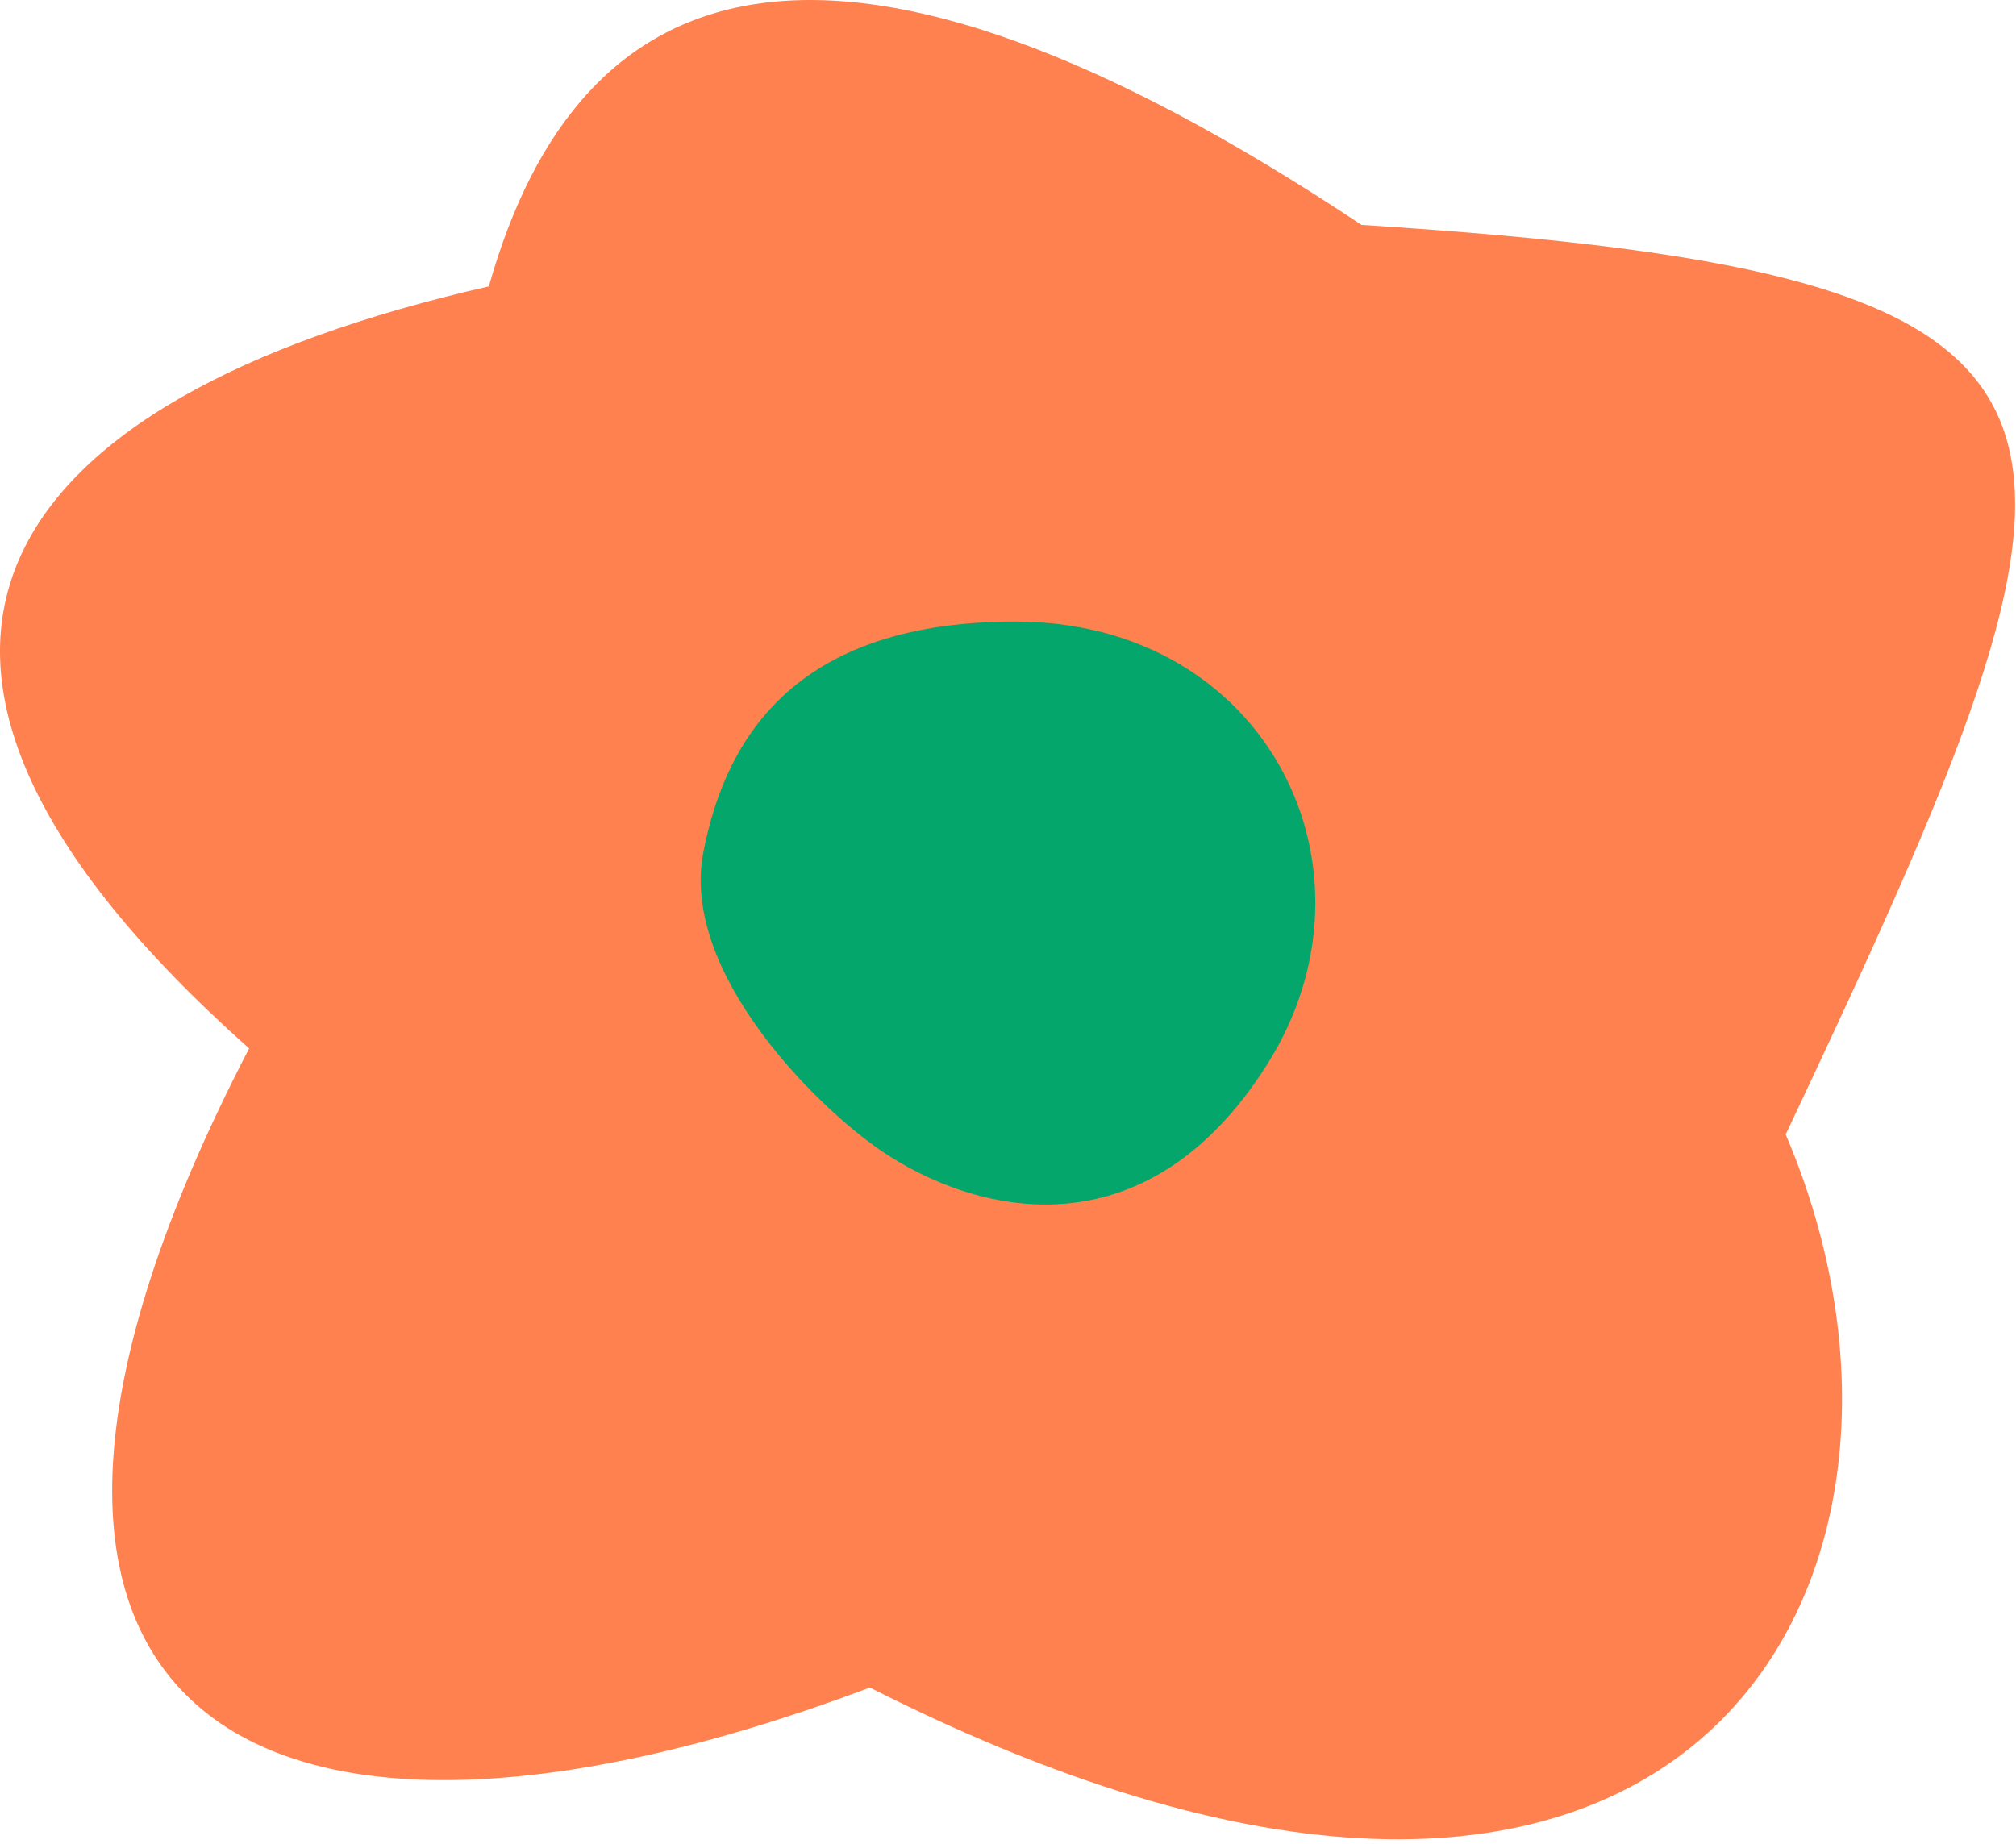
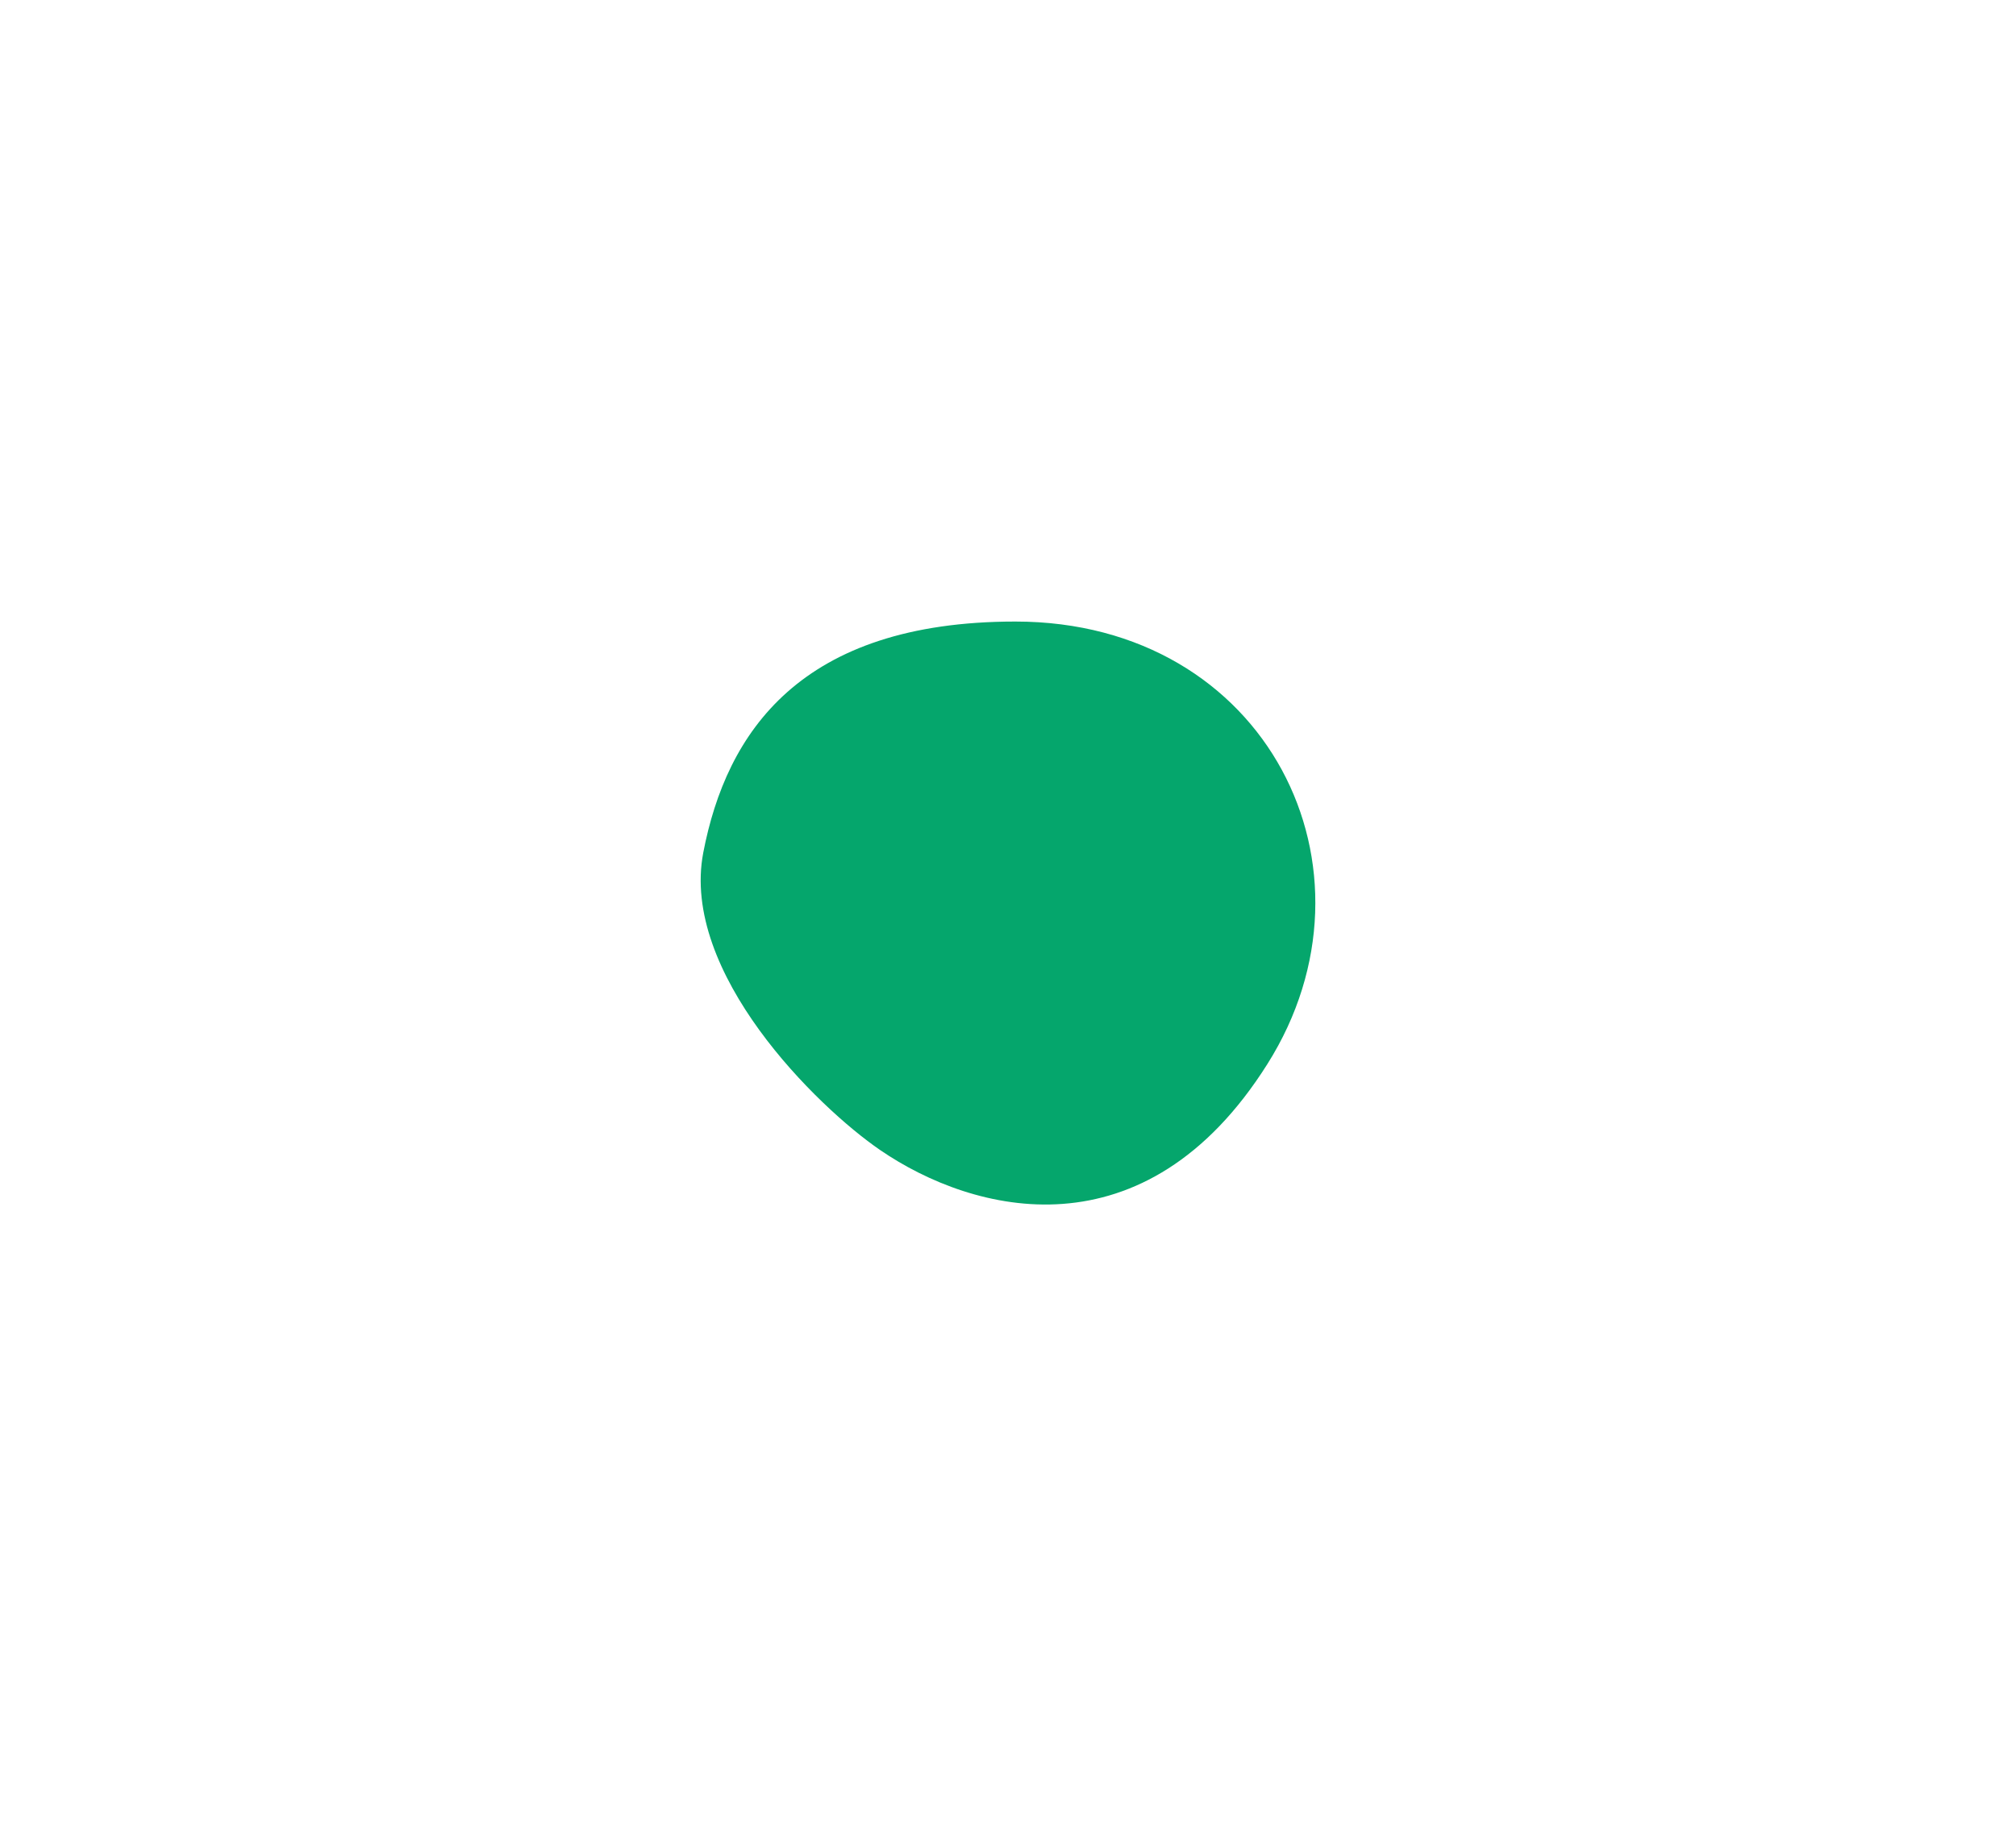
<svg xmlns="http://www.w3.org/2000/svg" width="164" height="150" viewBox="0 0 164 150" fill="none">
-   <path fill-rule="evenodd" clip-rule="evenodd" d="M70.766 137.3C137.8 171.242 160.617 128.224 145.265 92.3C173.224 33.077 175.745 22.411 110.767 18.3C67.859 -10.24 47.171 -2.944 39.767 23.3C-0.392 32.443 -15.734 53.3 20.266 85.3C-7.847 139.479 20.266 156.3 70.766 137.3Z" fill="#FF814F" />
  <path d="M57.211 69.367C59.087 59.599 65.102 50.569 82.602 50.569C103.102 50.569 113.069 70.758 103.102 86.569C93.136 102.379 79.196 98.769 71.601 93.569C66.459 90.048 55.335 79.134 57.211 69.367Z" fill="#05A66C" />
</svg>